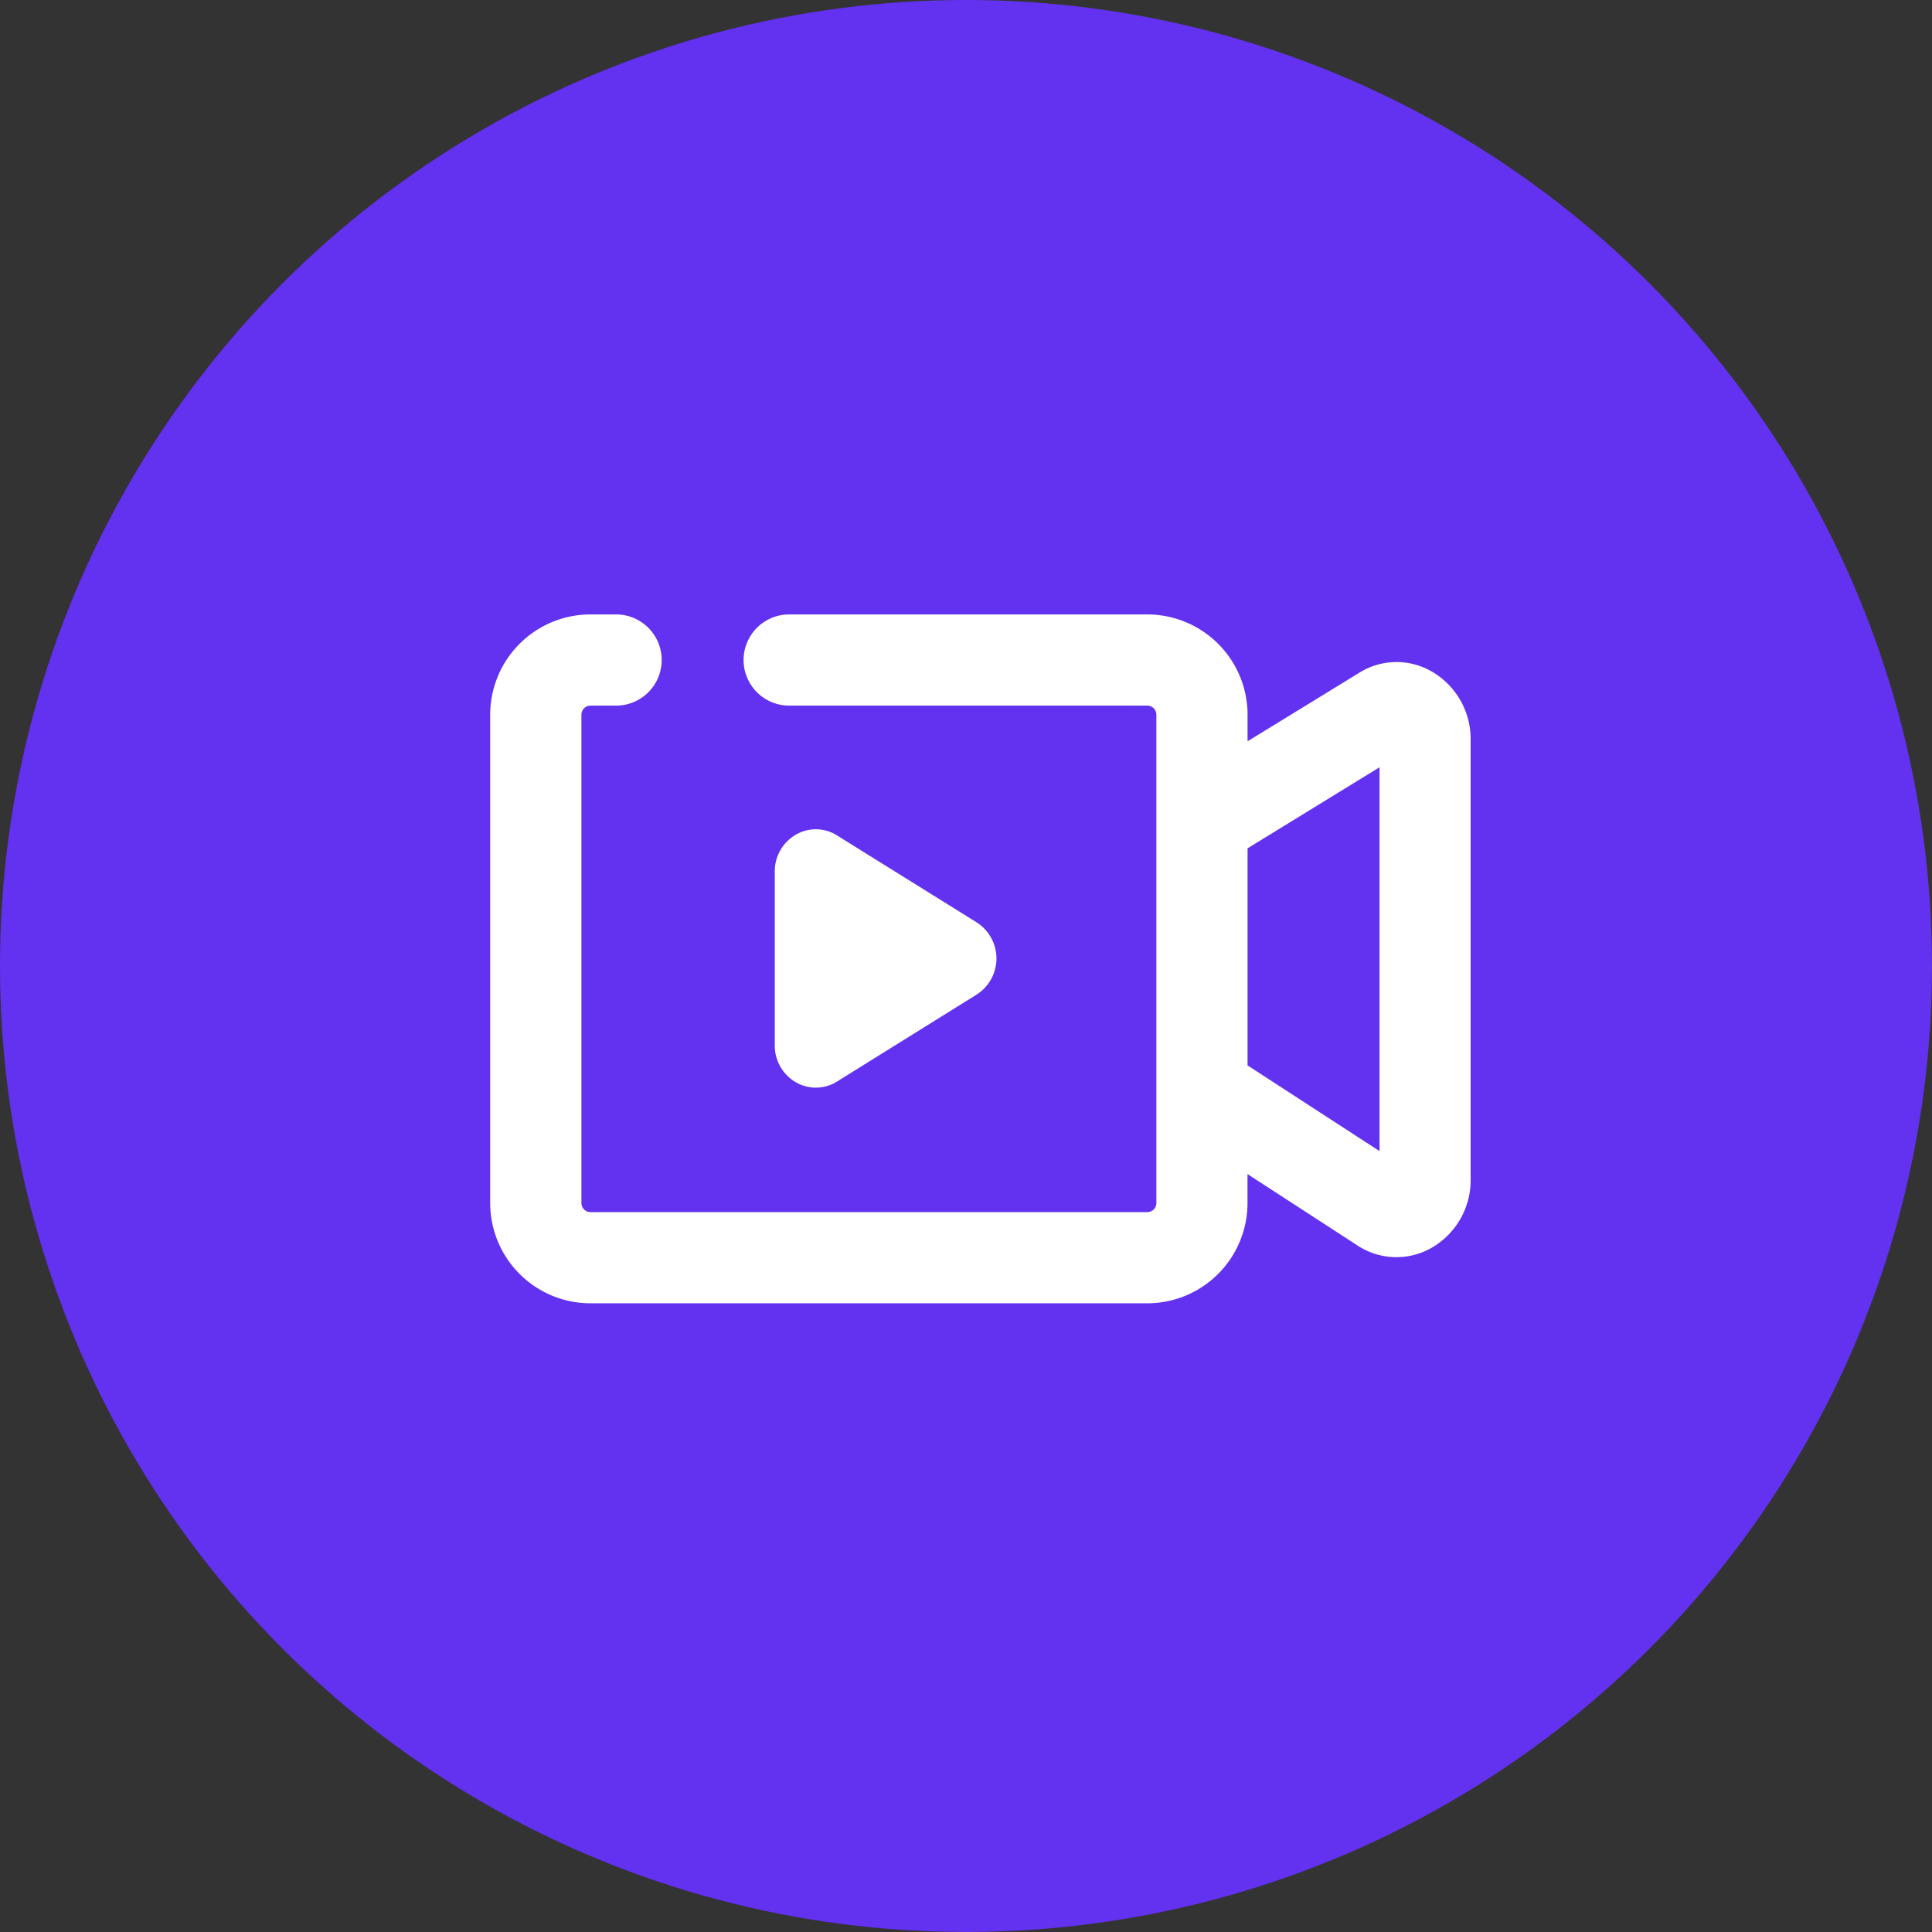
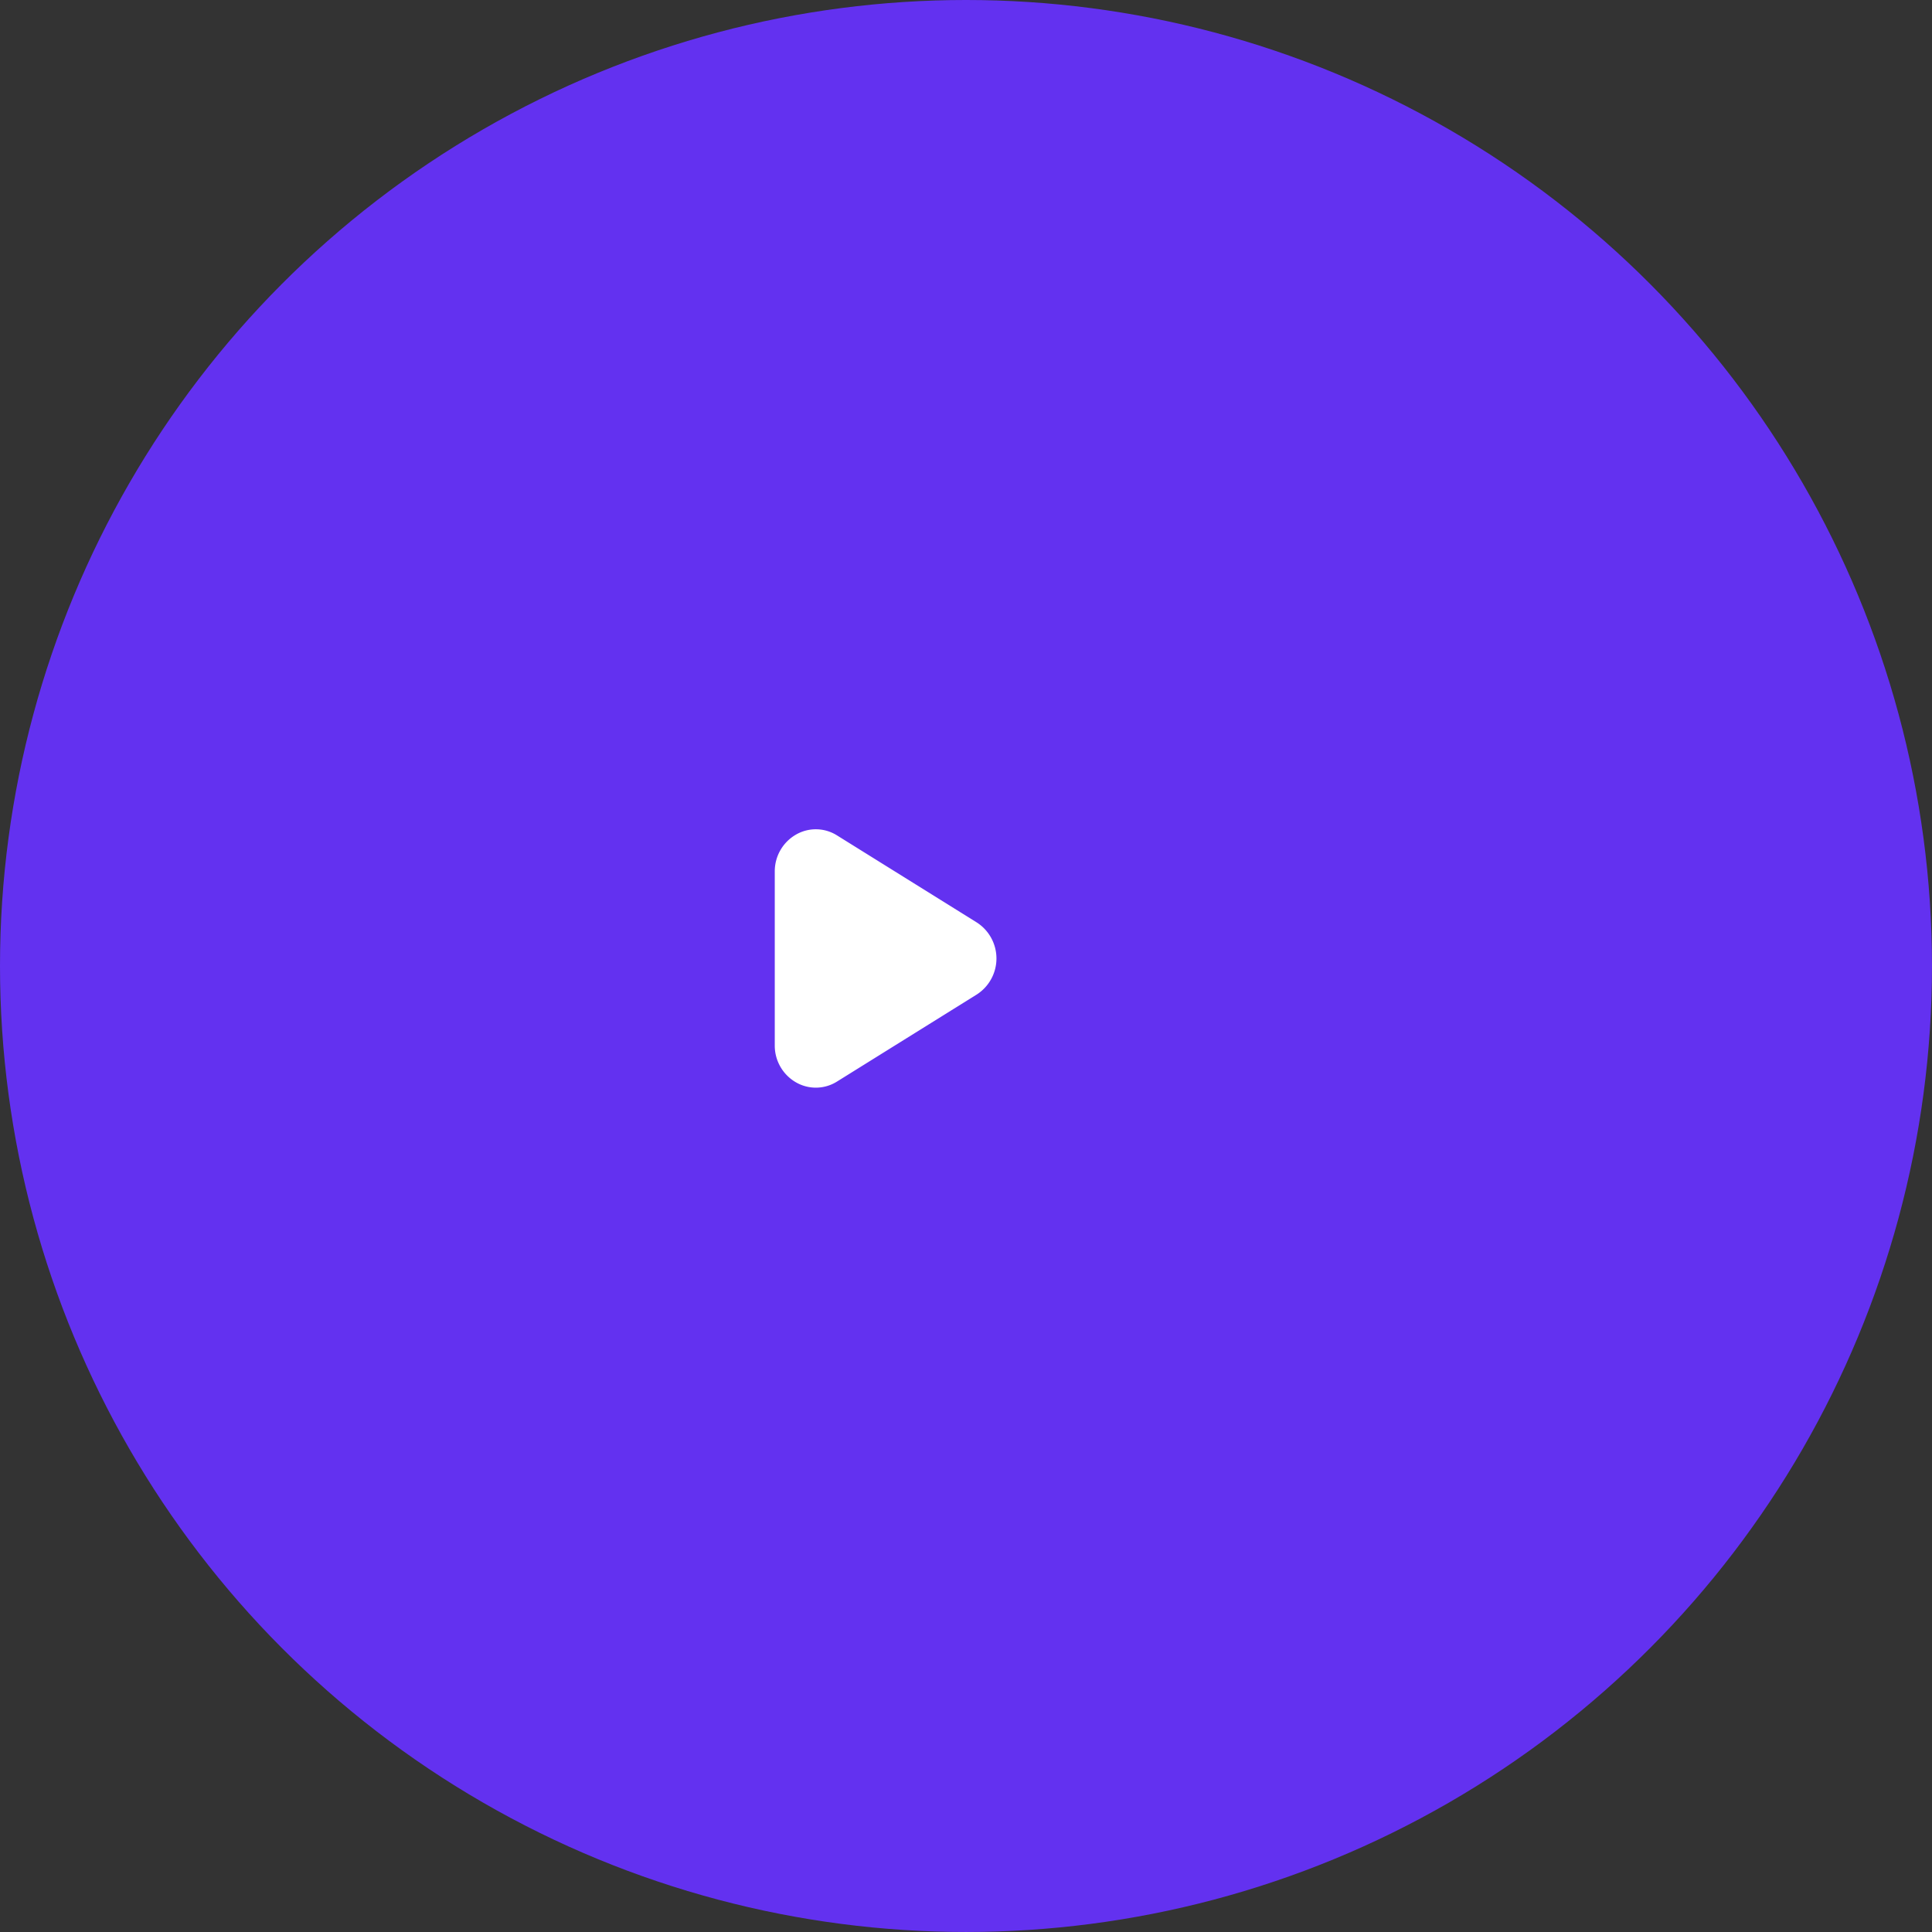
<svg xmlns="http://www.w3.org/2000/svg" width="133.485" height="133.485" viewBox="0 0 133.485 133.485">
  <rect x="0" y="0" width="133.485" height="133.485" fill="#333333" stroke="none" />
  <g id="Group_507" data-name="Group 507" transform="translate(-901.433 -1076.274)">
    <g id="Group_500" data-name="Group 500" transform="translate(0 -1.254)">
      <circle id="Ellipse_308" data-name="Ellipse 308" cx="66.742" cy="66.742" r="66.742" transform="translate(901.433 1077.528)" fill="#6331f0" />
      <g id="Group_501" data-name="Group 501">
        <g id="Group_500-2" data-name="Group 500">
-           <path id="Path_2121" data-name="Path 2121" d="M1000.283,1123.883a4.851,4.851,0,0,0-4.992.162l-7.662,4.7v-1.841a6.932,6.932,0,0,0-6.924-6.924H955.959a3.15,3.15,0,0,0,0,6.3h24.746a.632.632,0,0,1,.624.624v33.748a.632.632,0,0,1-.624.624H942.229a.633.633,0,0,1-.624-.624v-33.748a.633.633,0,0,1,.624-.624H944a3.15,3.15,0,0,0,0-6.3h-1.775a6.932,6.932,0,0,0-6.924,6.924v33.748a6.932,6.932,0,0,0,6.924,6.924h38.476a6.932,6.932,0,0,0,6.924-6.924v-2.005l7.595,4.931a4.888,4.888,0,0,0,5.059.2,5.388,5.388,0,0,0,2.763-4.767v-30.37A5.387,5.387,0,0,0,1000.283,1123.883Zm-3.537,33.176-9.117-5.919v-15l9.117-5.6Z" fill="#fff" />
-         </g>
+           </g>
        <path id="Path_2122" data-name="Path 2122" d="M959.27,1135.251a2.747,2.747,0,0,0-2.82-.072,2.925,2.925,0,0,0-1.487,2.564v12.014a2.924,2.924,0,0,0,1.487,2.564,2.747,2.747,0,0,0,2.82-.071l9.644-6.007a2.958,2.958,0,0,0,0-4.985Z" fill="#fff" />
      </g>
    </g>
  </g>
</svg>